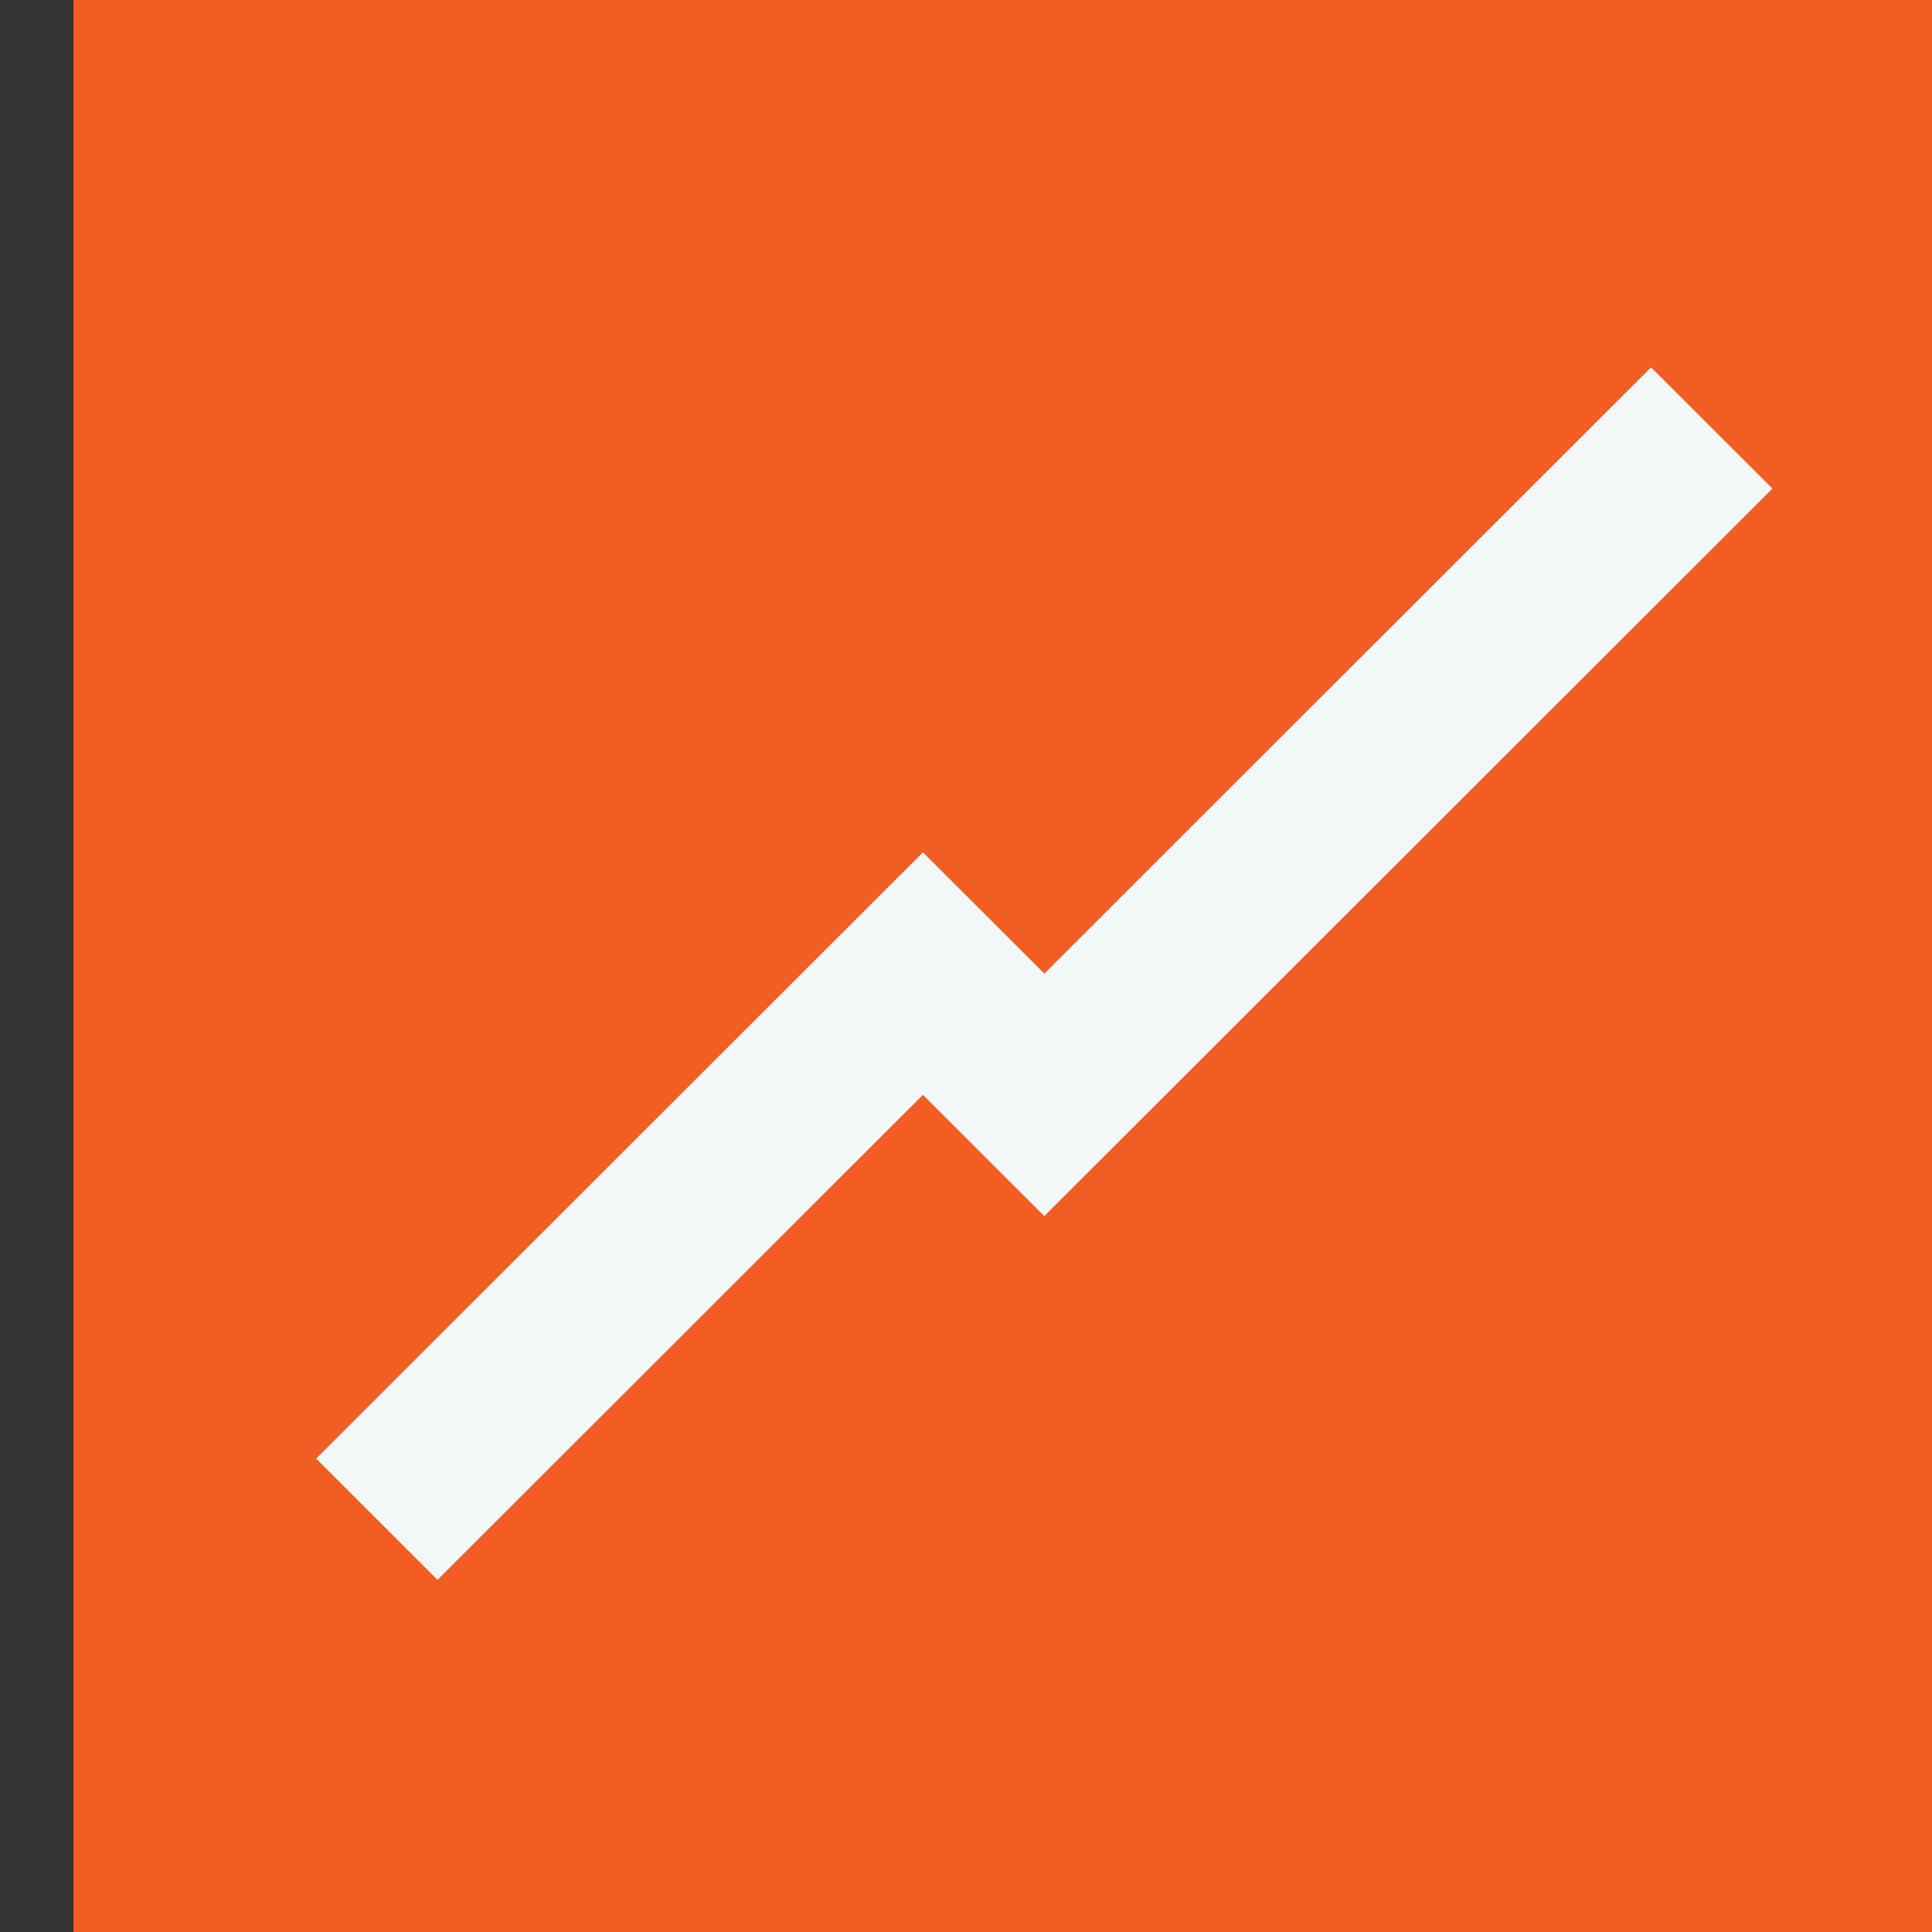
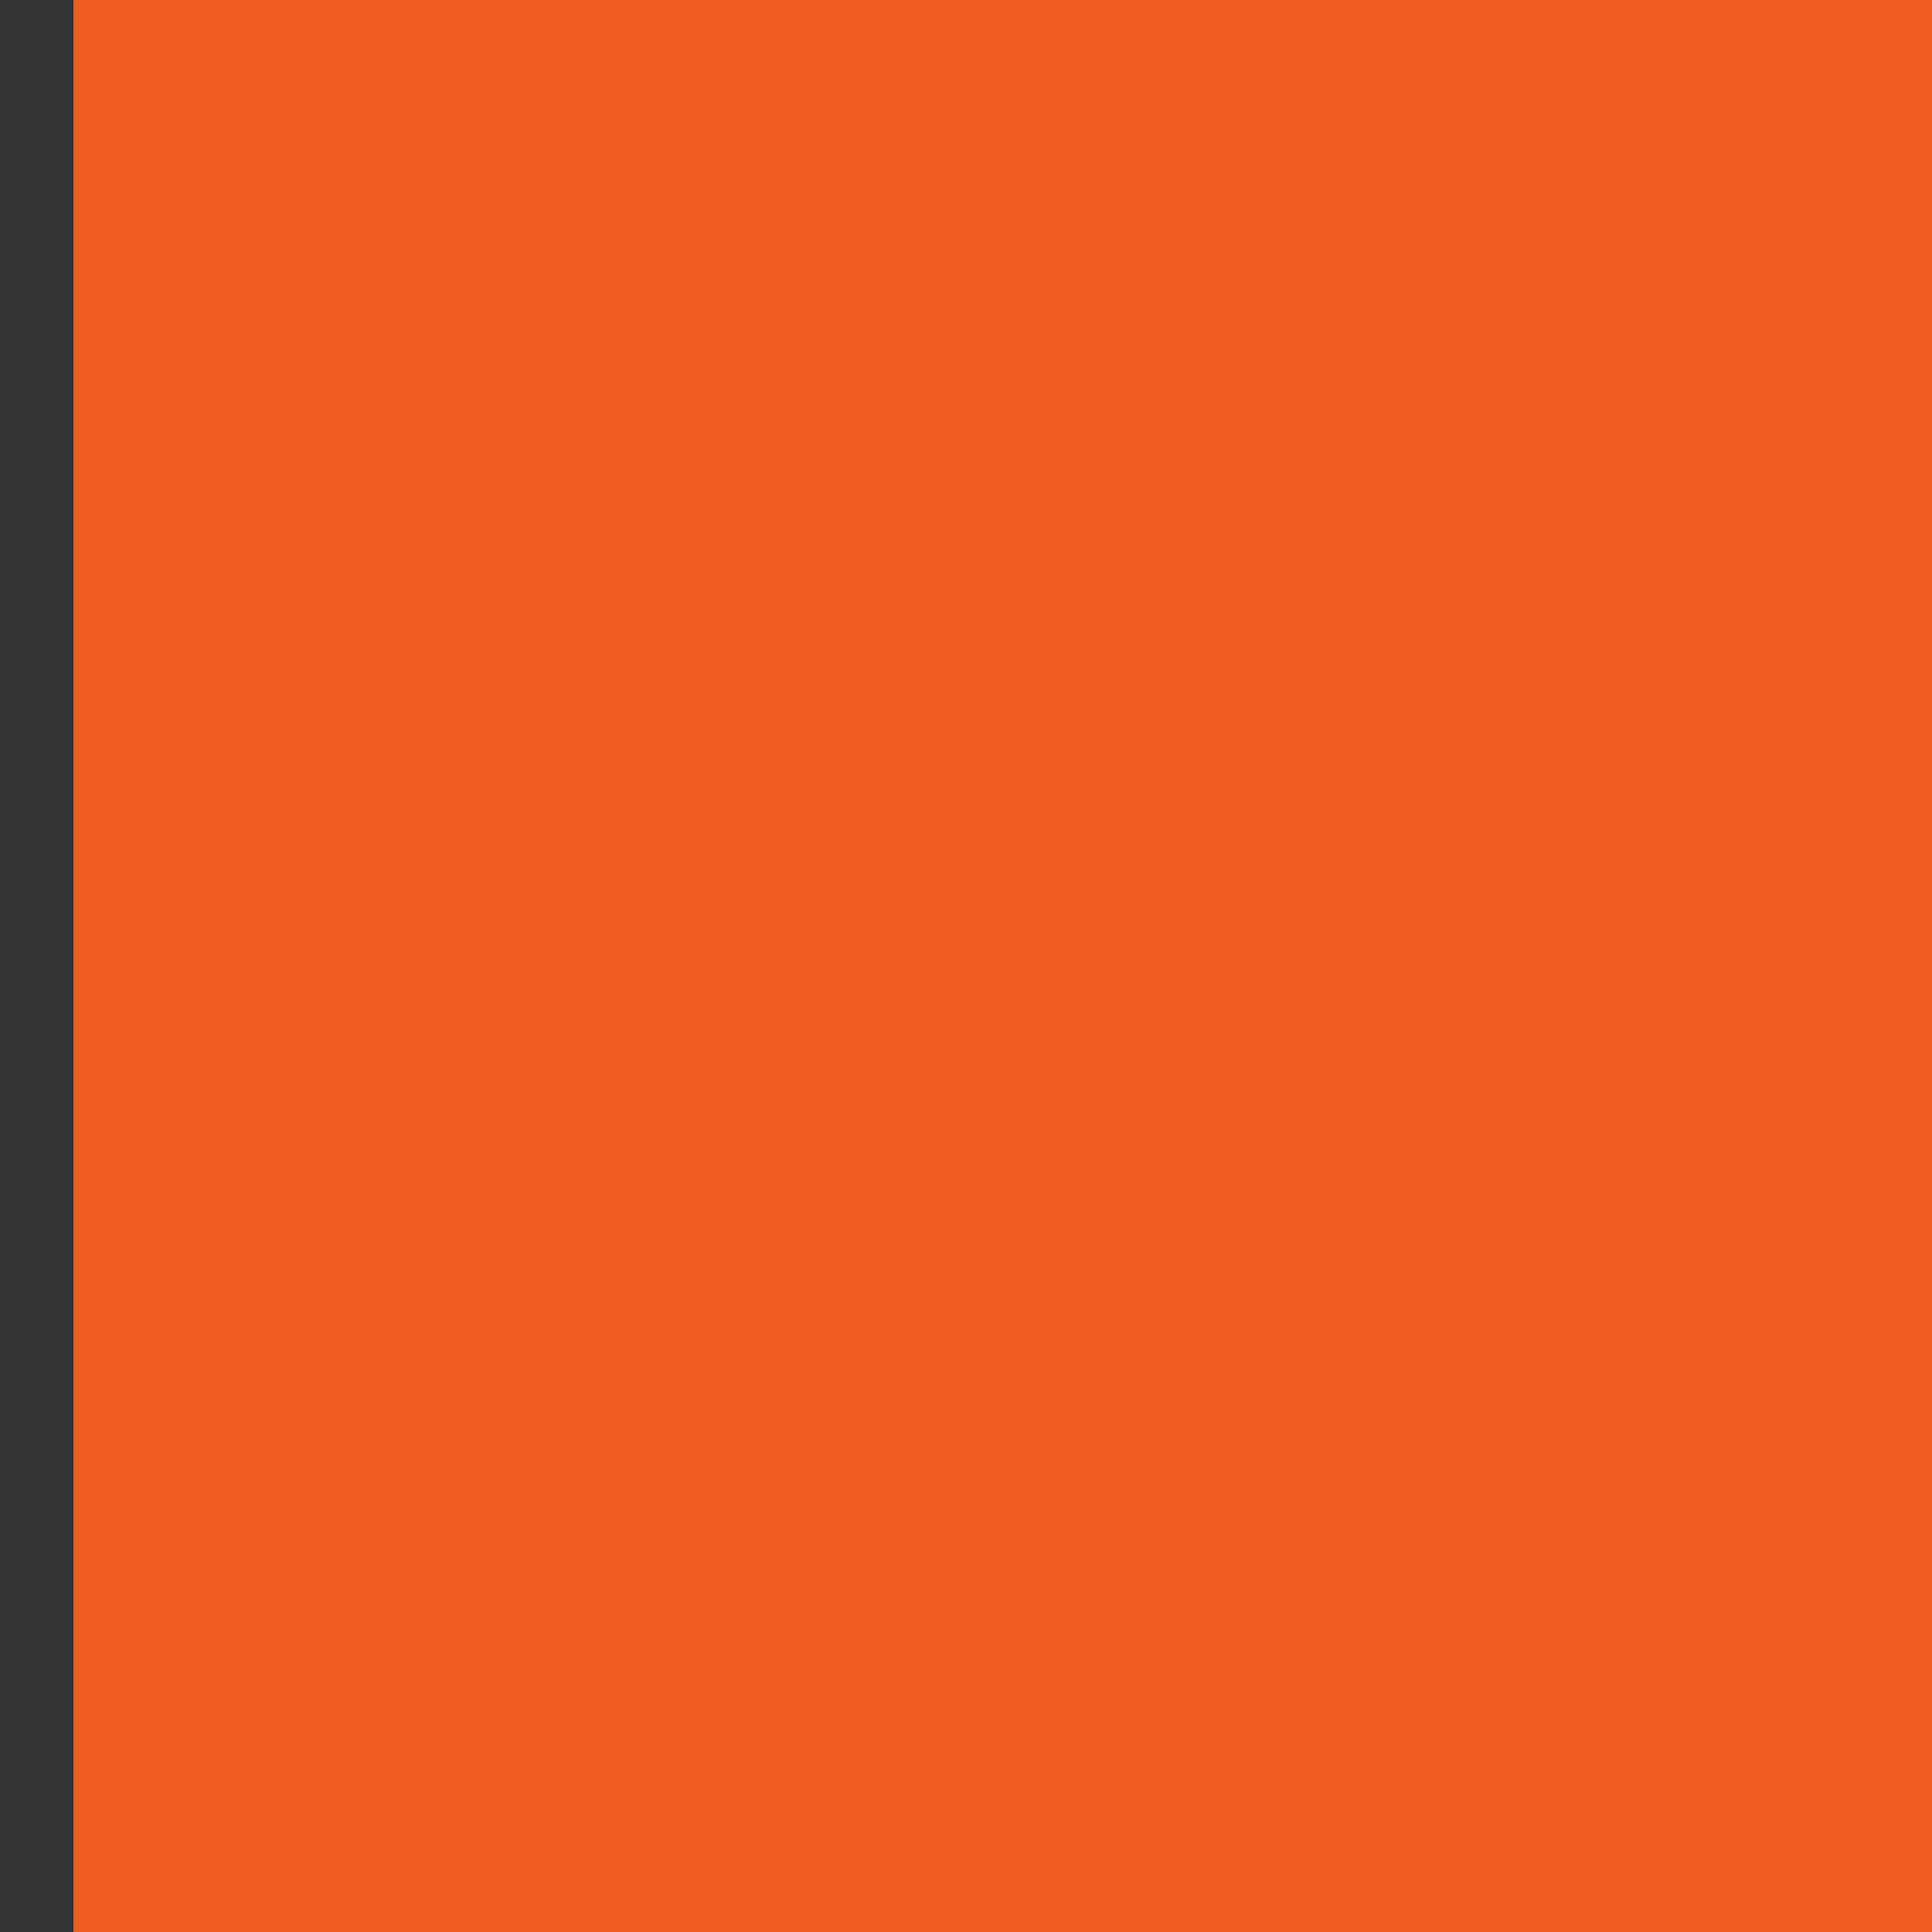
<svg xmlns="http://www.w3.org/2000/svg" width="100%" height="100%" viewBox="0 0 128 128" version="1.1" xml:space="preserve" style="fill-rule:evenodd;clip-rule:evenodd;stroke-linejoin:round;stroke-miterlimit:2;">
  <rect x="0" y="0" width="128" height="128" fill="#333333" stroke="none" />
  <g transform="matrix(1,0,0,1,-4020,-4000)">
    <g id="Icon-Gains" transform="matrix(0.067,0,0,0.119,3046.8,4000)">
      <rect x="14598" y="0" width="1920" height="1080" style="fill:rgb(241,93,34);" />
      <g transform="matrix(15,0,0,8.438,-45702,-33750)">
-         <path d="M4044,4104L4036,4096L4076,4056L4084,4064L4124,4024L4132,4032L4084,4080L4076,4072L4044,4104Z" style="fill:rgb(242,247,248);" />
-       </g>
+         </g>
    </g>
  </g>
</svg>